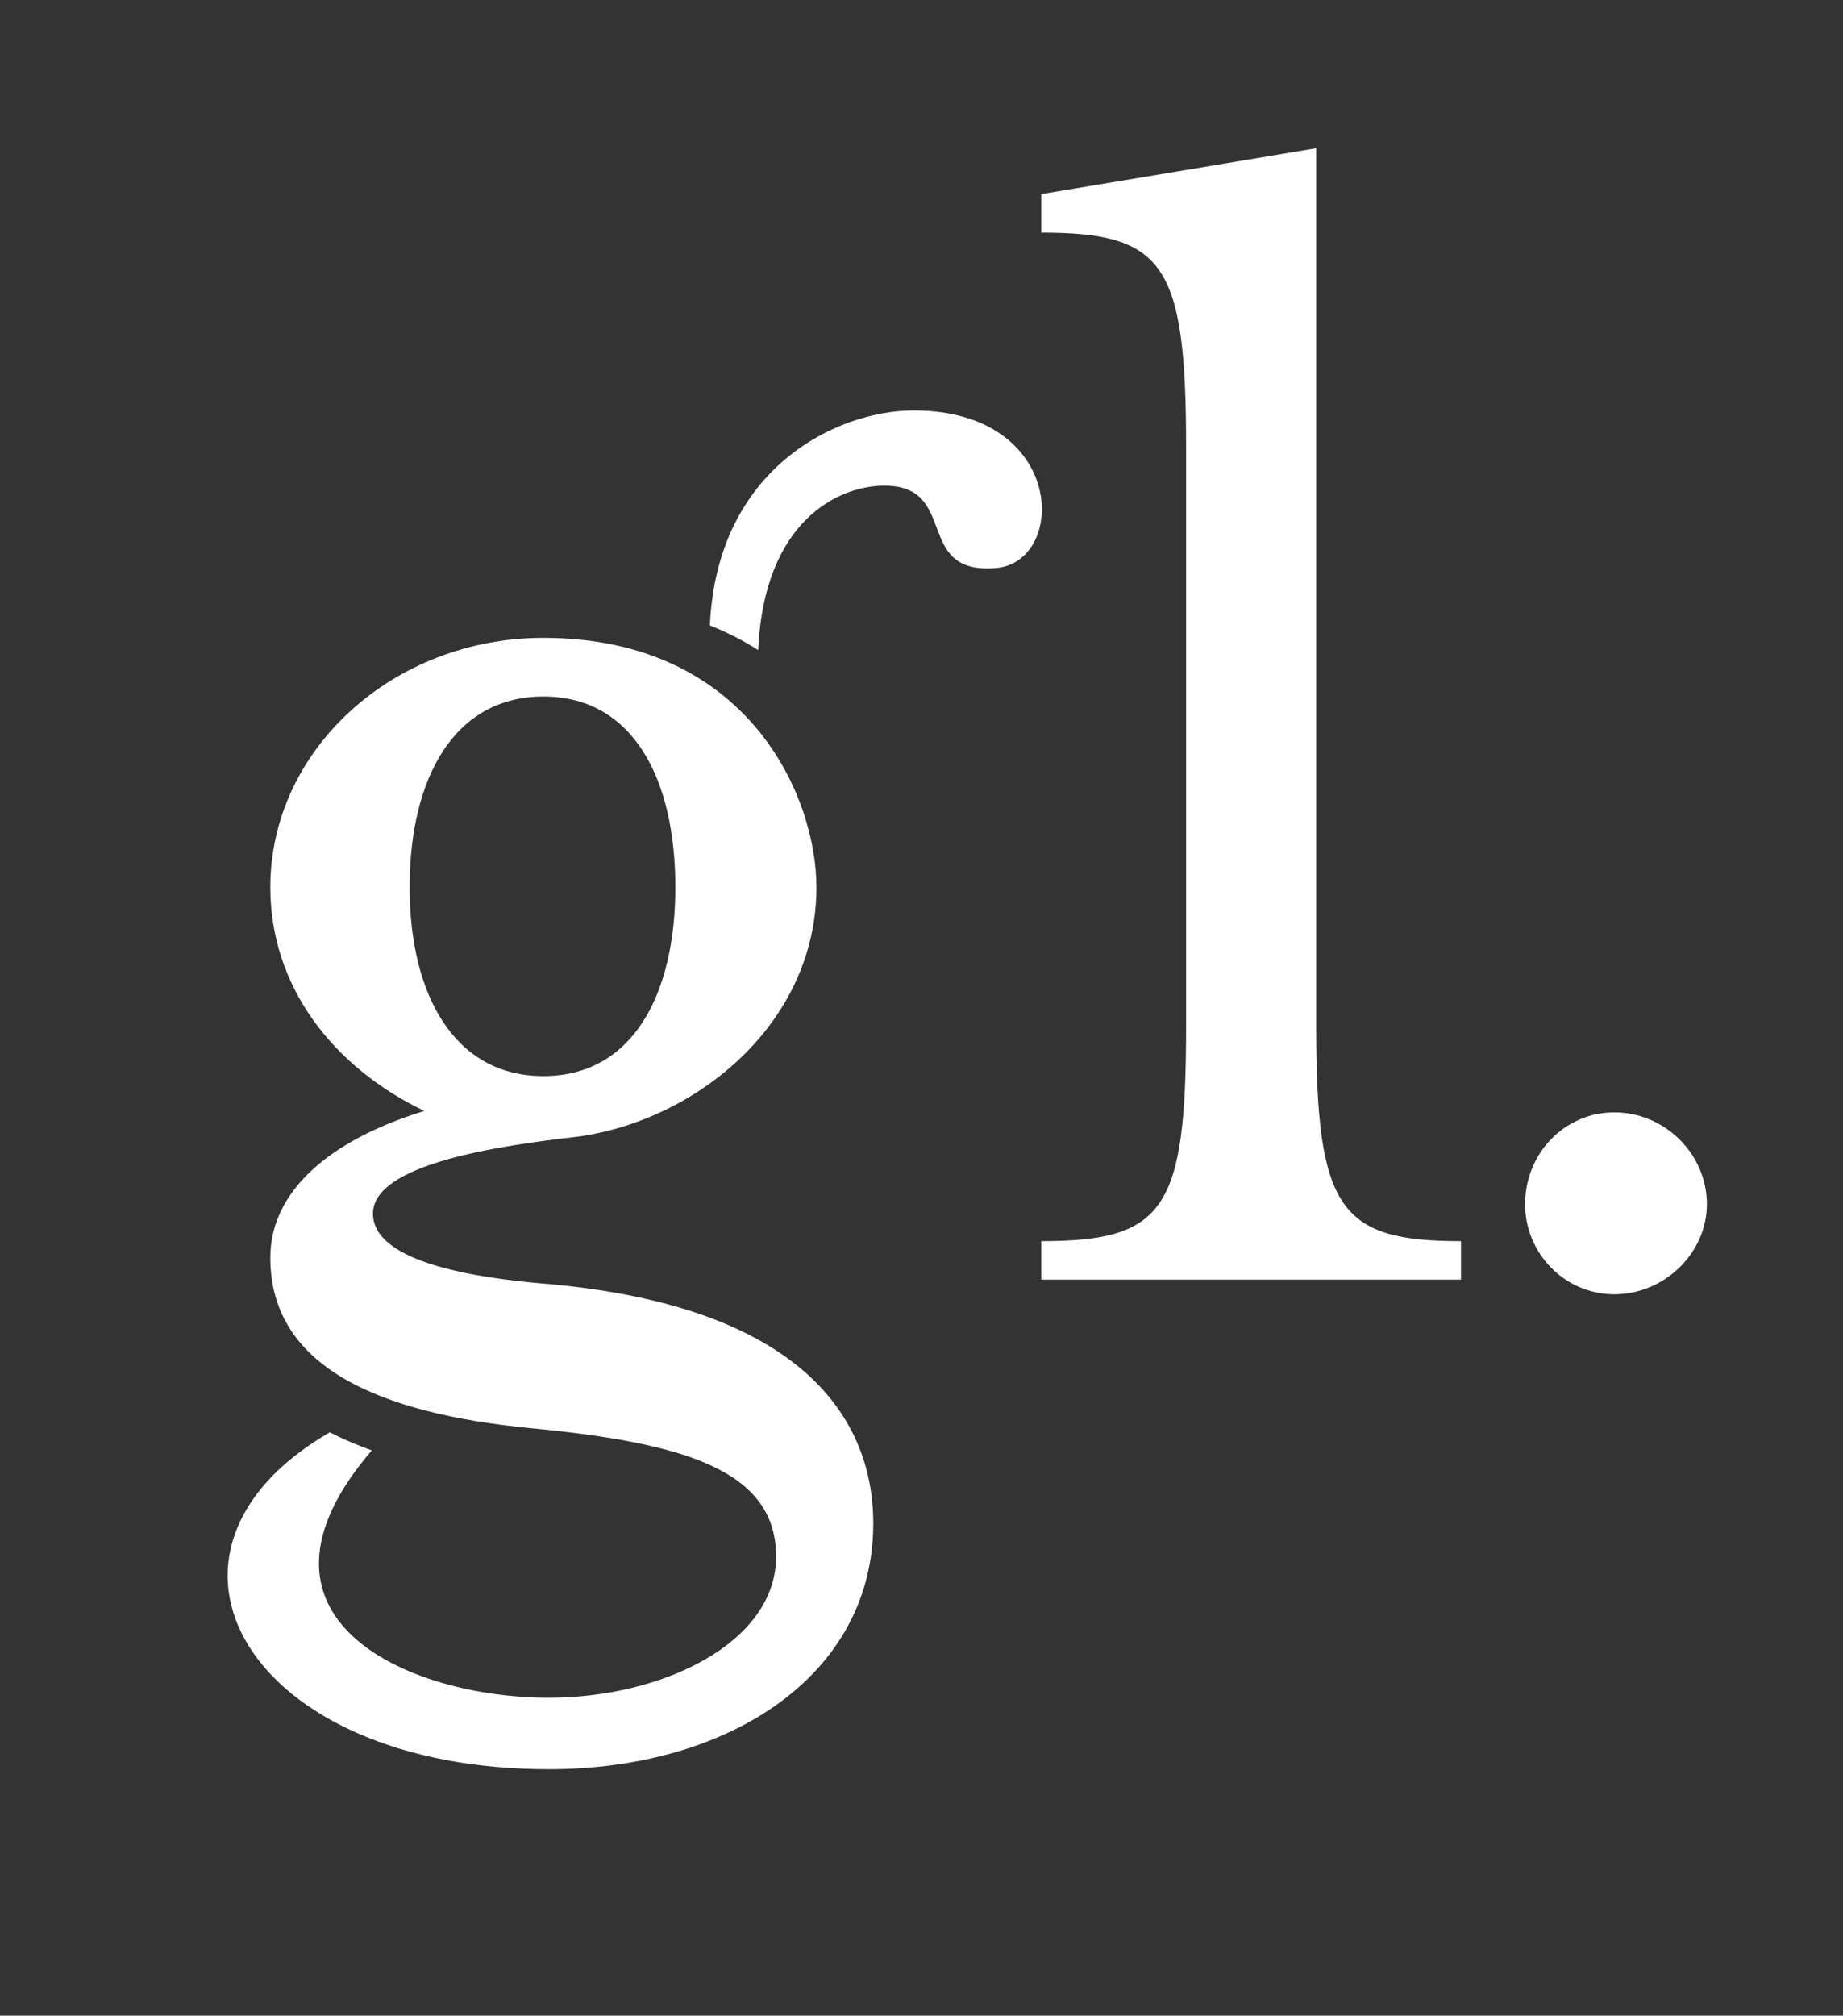
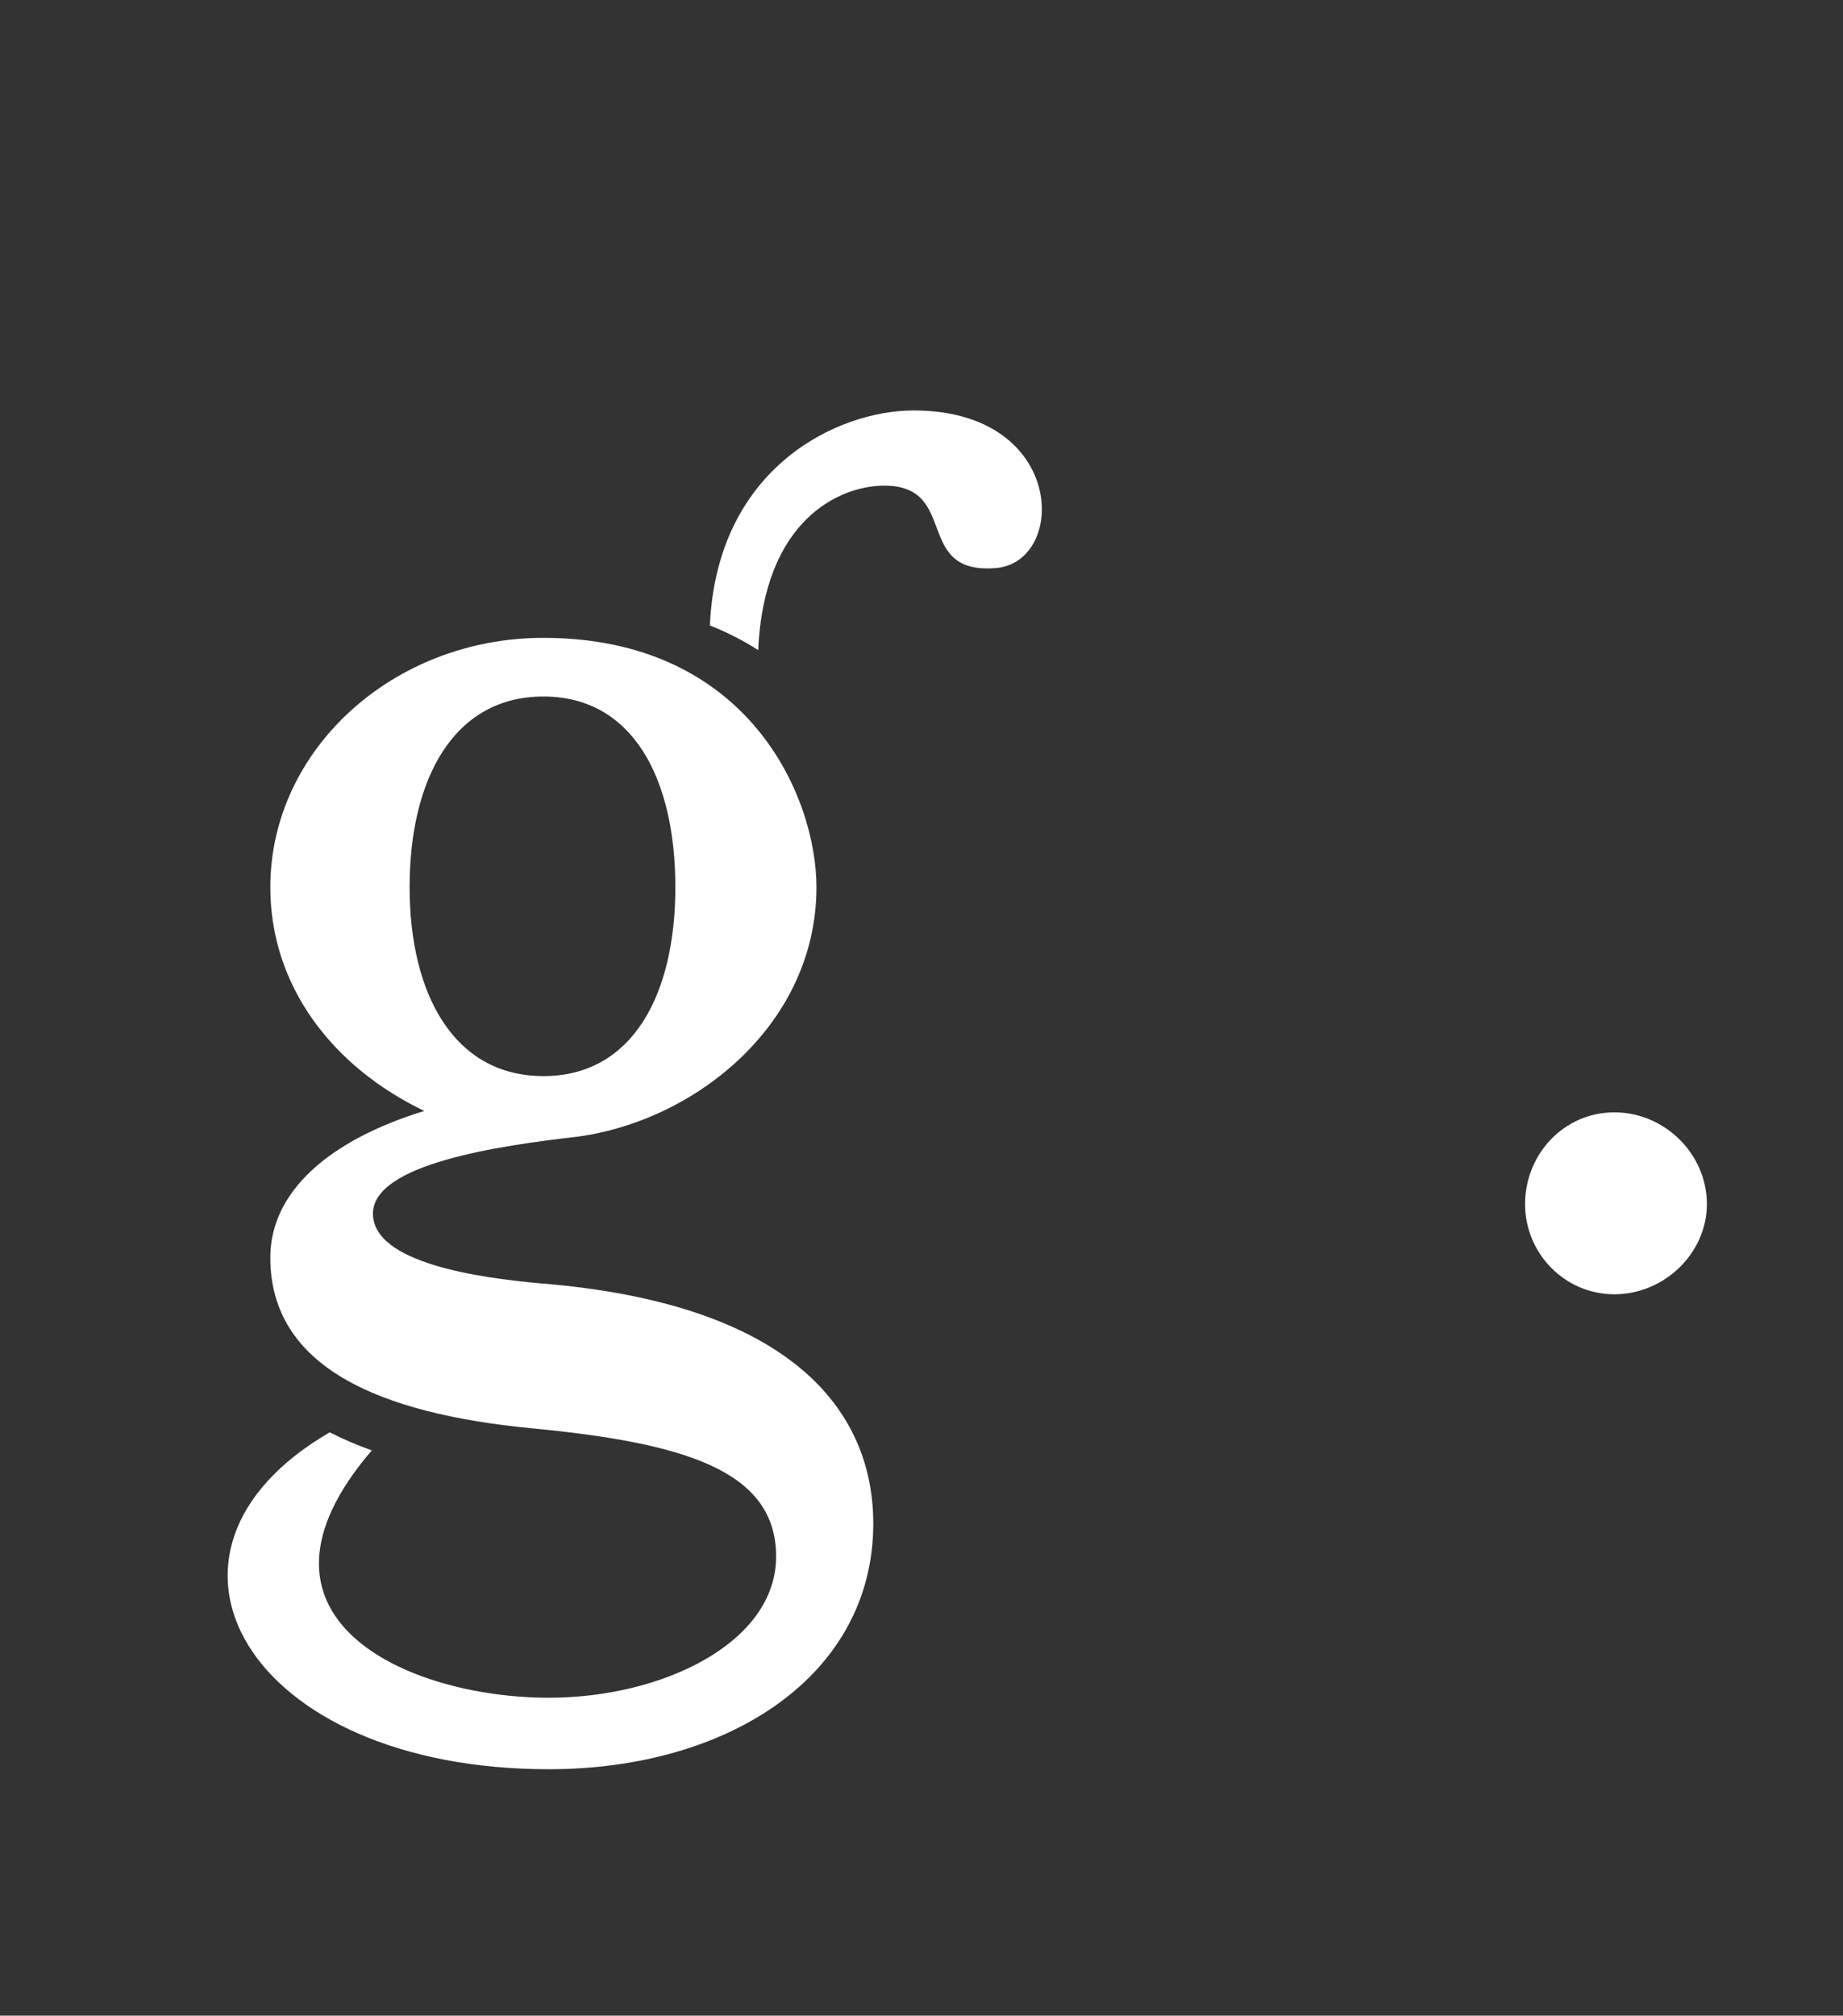
<svg xmlns="http://www.w3.org/2000/svg" version="1.1" x="0px" y="0px" viewBox="0 0 128.994 140.993" style="enable-background:new 0 0 128.994 140.993;" xml:space="preserve">
  <rect x="0" y="0" width="128.994" height="140.993" fill="#333333" stroke="none" />
  <style type="text/css">
	.st0{fill:#FFFFFF;}
</style>
  <path class="st0" d="M37.777,89.765c-4.233-0.383-11.673-1.41-11.673-4.875c0-3.461,8.722-4.745,14.365-5.386  c8.337-1.154,16.675-7.952,16.675-17.443c0-6.31-4.743-17.444-19.111-17.444  c-10.519,0-19.113,7.824-19.113,17.444c0,6.927,4.363,12.57,10.775,15.648  c-6.671,2.051-10.775,5.643-10.775,10.261c0,7.696,7.696,10.903,18.213,11.929  c10.775,1.026,17.188,2.951,17.188,8.979c0,6.028-7.95,9.876-15.903,9.876c-10.017,0-22.402-5.646-12.396-17.301  c-1.059-0.38-2.038-0.802-2.943-1.263c-14.416,8.345-5.869,23.565,15.34,23.565  c12.57,0,22.703-6.543,22.703-17.188C61.121,98.745,55.478,91.177,37.777,89.765z M28.669,62.061  c0-7.566,3.079-13.341,9.365-13.341c6.284,0,9.235,5.774,9.235,13.341c0,7.439-2.951,13.21-9.235,13.21  C31.748,75.271,28.669,69.499,28.669,62.061z" />
  <path class="st0" d="M63.941,28.711c-5.299,0-13.765,3.969-14.255,15.038c1.246,0.497,2.375,1.078,3.381,1.726  c0.406-9.135,5.716-11.504,8.823-11.504c5.258,0,2.051,6.155,7.697,5.772  C74.717,39.485,74.717,28.711,63.941,28.711z" />
-   <path class="st0" d="M72.881,89.508v-2.692c8.596,0,10.135-2.18,10.135-15.007v-40.532  c0-12.826-1.539-15.008-10.135-15.008v-2.693l19.242-3.206v61.439c0,12.827,1.666,15.007,10.133,15.007v2.692  H72.881z" />
  <path class="st0" d="M112.992,90.533c-3.522,0-6.25-2.906-6.25-6.299c0-3.518,2.728-6.427,6.25-6.427  c3.522,0,6.476,2.909,6.476,6.427C119.467,87.627,116.514,90.533,112.992,90.533z" />
</svg>